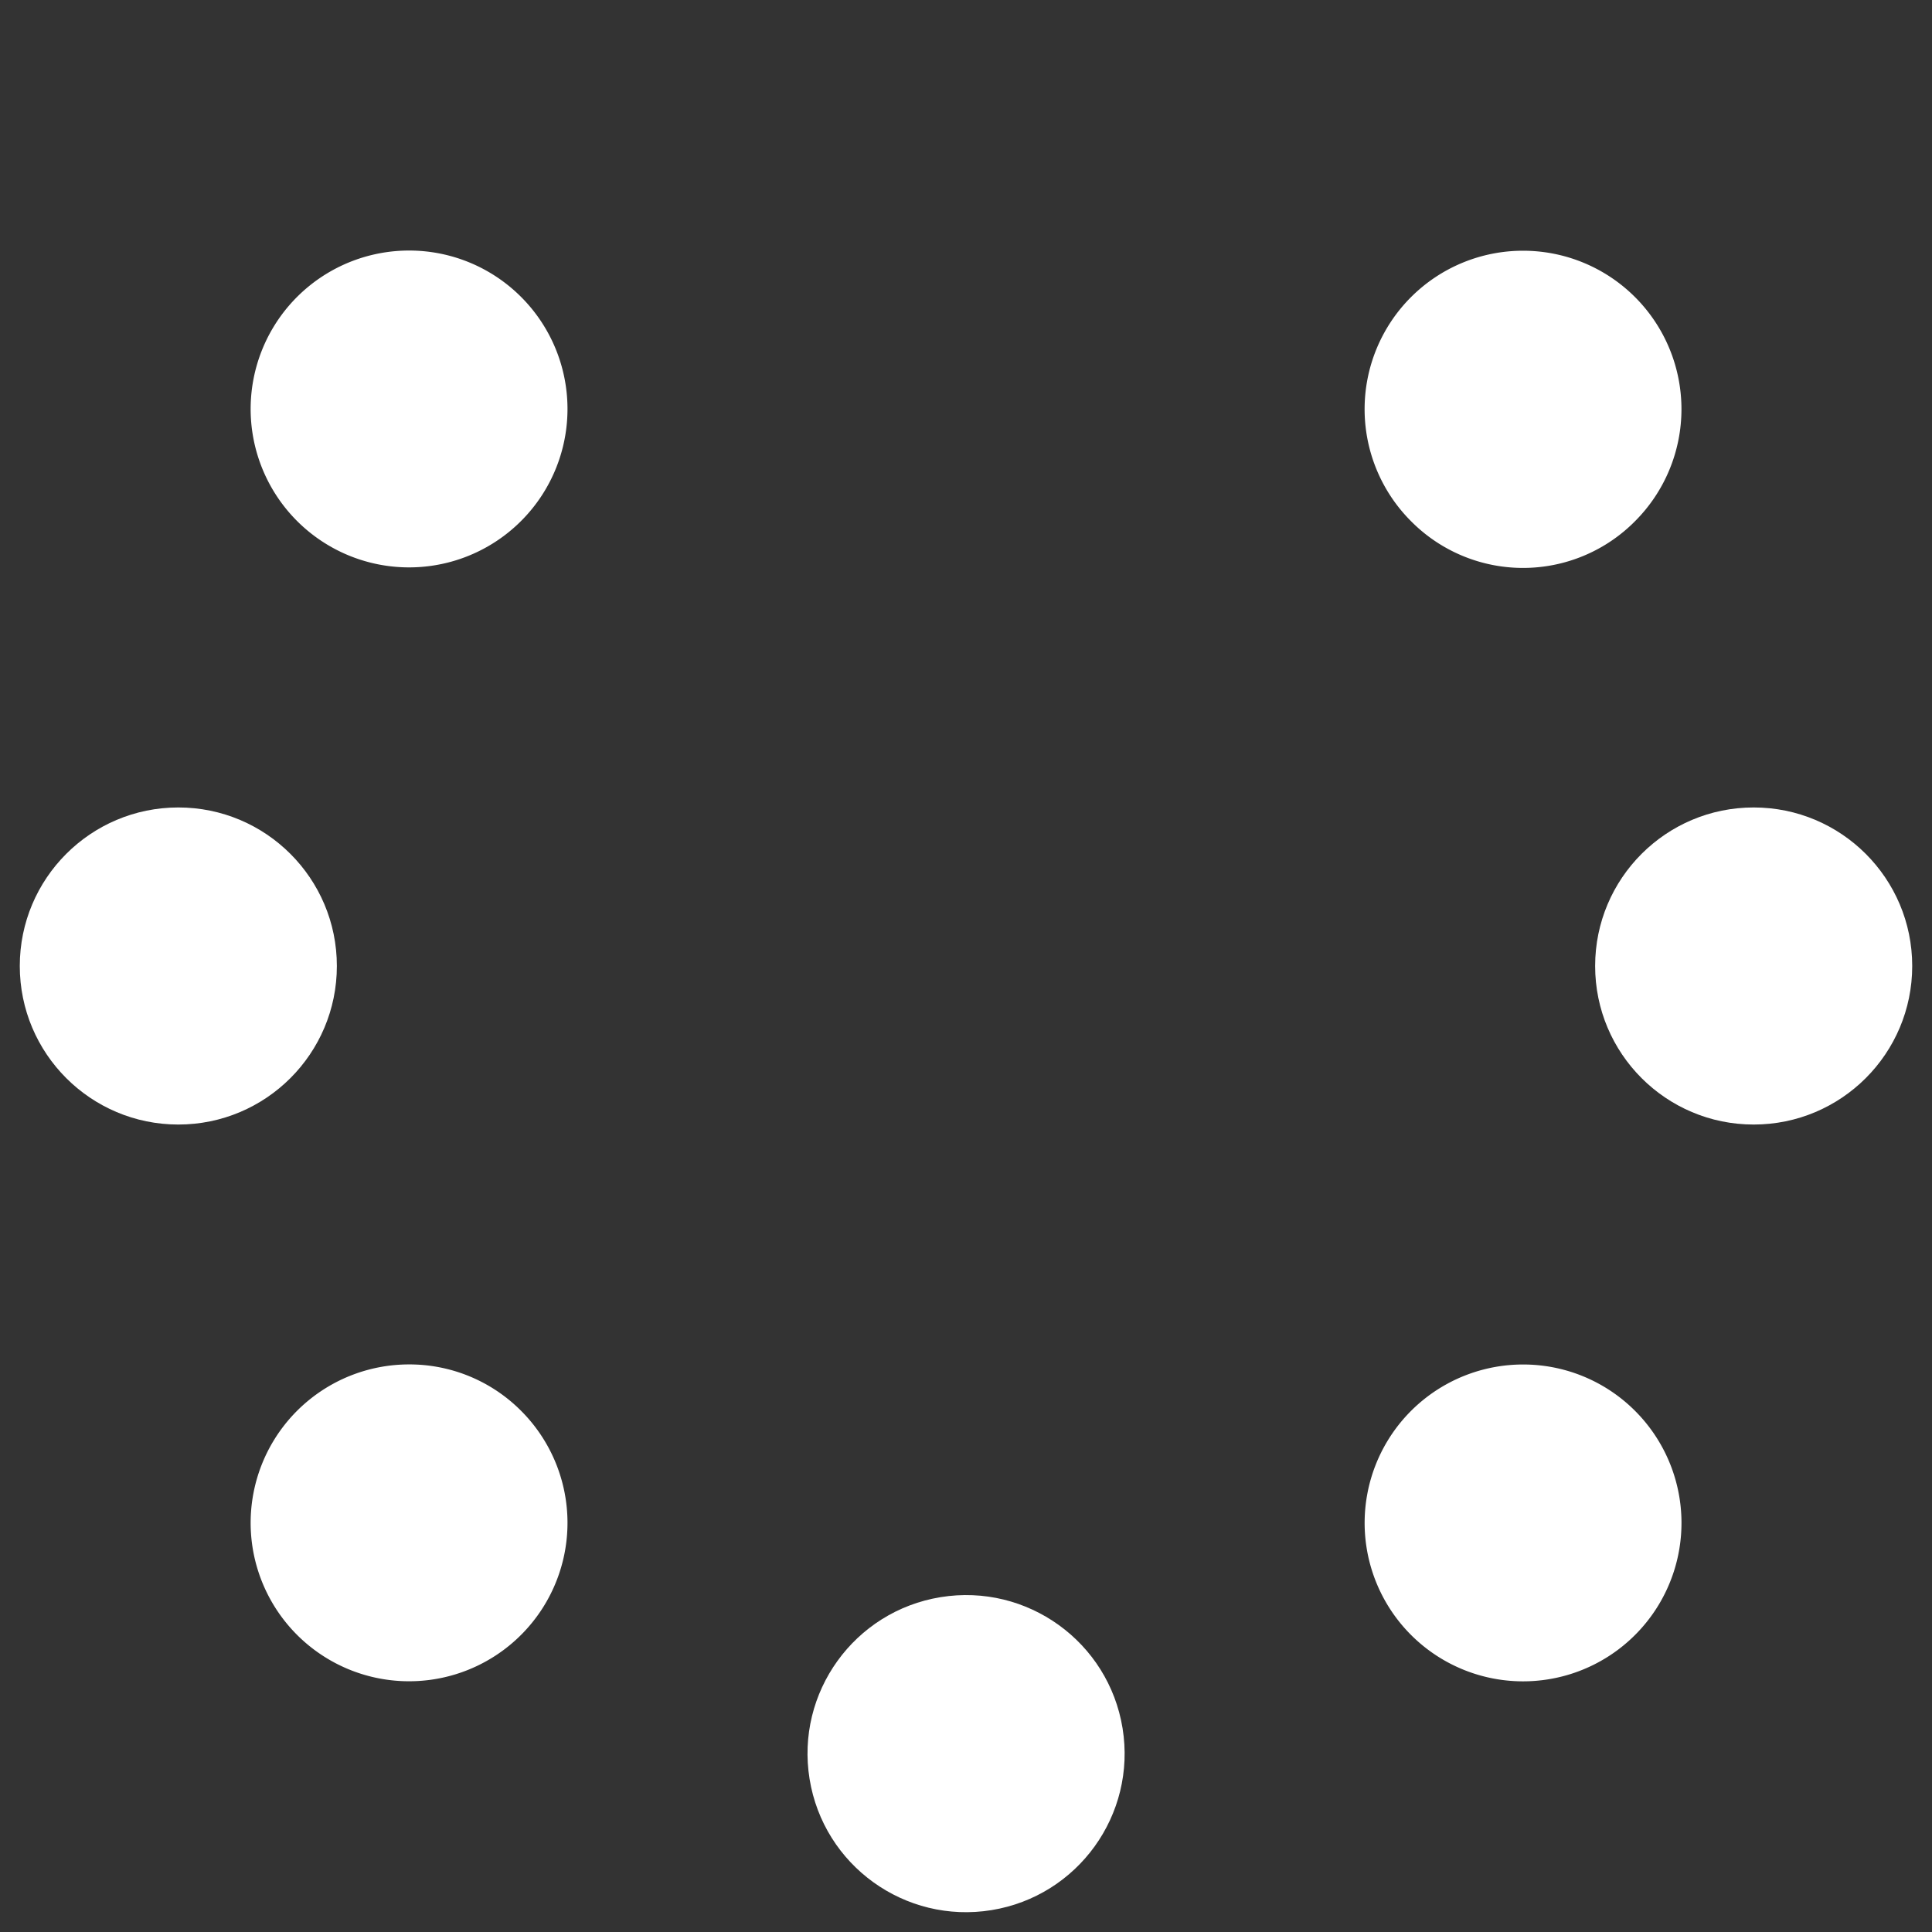
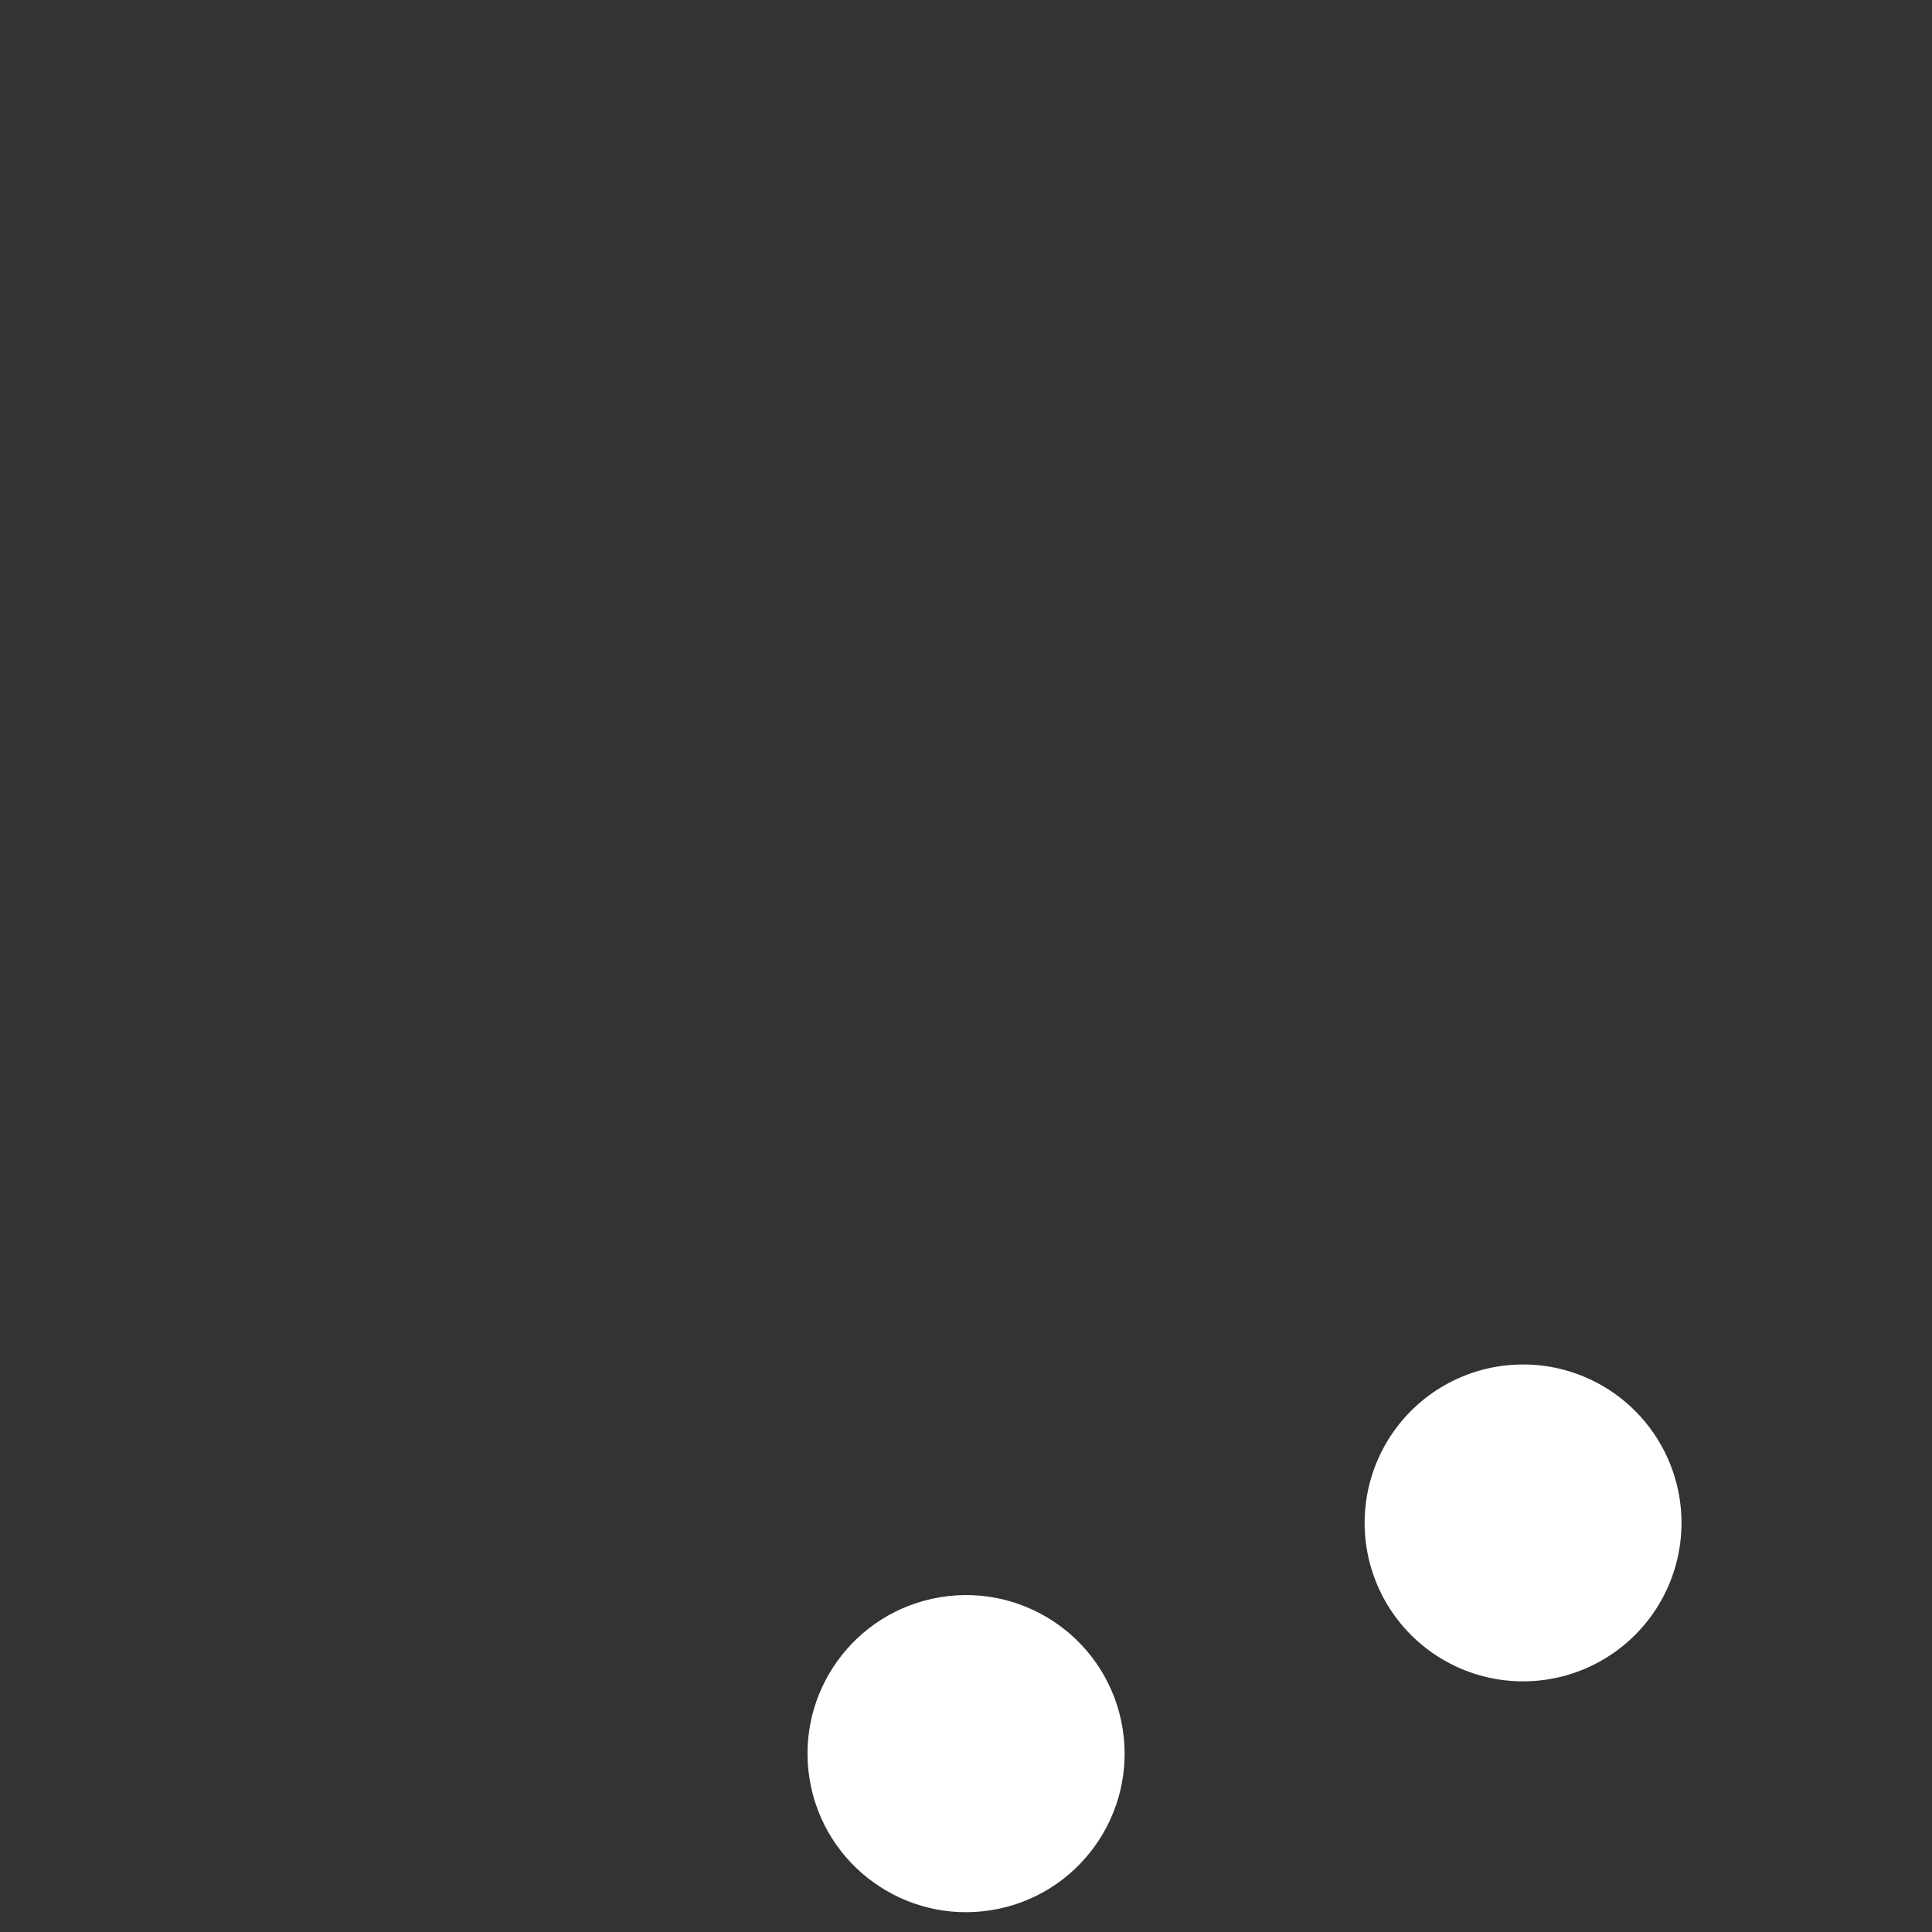
<svg xmlns="http://www.w3.org/2000/svg" id="Ebene_1" data-name="Ebene 1" viewBox="0 0 500 500">
  <rect x="0" y="0" width="500" height="500" fill="#333333" stroke="none" />
  <defs>
    <style>.cls-1{fill:#fff;}</style>
  </defs>
-   <circle class="cls-1" cx="453.85" cy="250" r="41.03" />
-   <circle class="cls-1" cx="46.15" cy="250" r="41.03" />
  <circle class="cls-1" cx="250" cy="453.85" r="41.03" transform="translate(-69.47 45.91) rotate(-9.22)" />
  <path class="cls-1" d="M394.15,353.13a41,41,0,1,0,29,12A40.91,40.91,0,0,0,394.15,353.13Z" />
-   <path class="cls-1" d="M105.85,64.84a41,41,0,1,0,29,12A40.91,40.91,0,0,0,105.85,64.84Z" />
-   <path class="cls-1" d="M105.85,353.11a41,41,0,1,0,29,12A40.76,40.76,0,0,0,105.85,353.11Z" />
-   <path class="cls-1" d="M423.16,134.87a41,41,0,1,0-58,0A40.78,40.78,0,0,0,423.16,134.87Z" />
+   <path class="cls-1" d="M423.16,134.87A40.78,40.78,0,0,0,423.16,134.87Z" />
</svg>